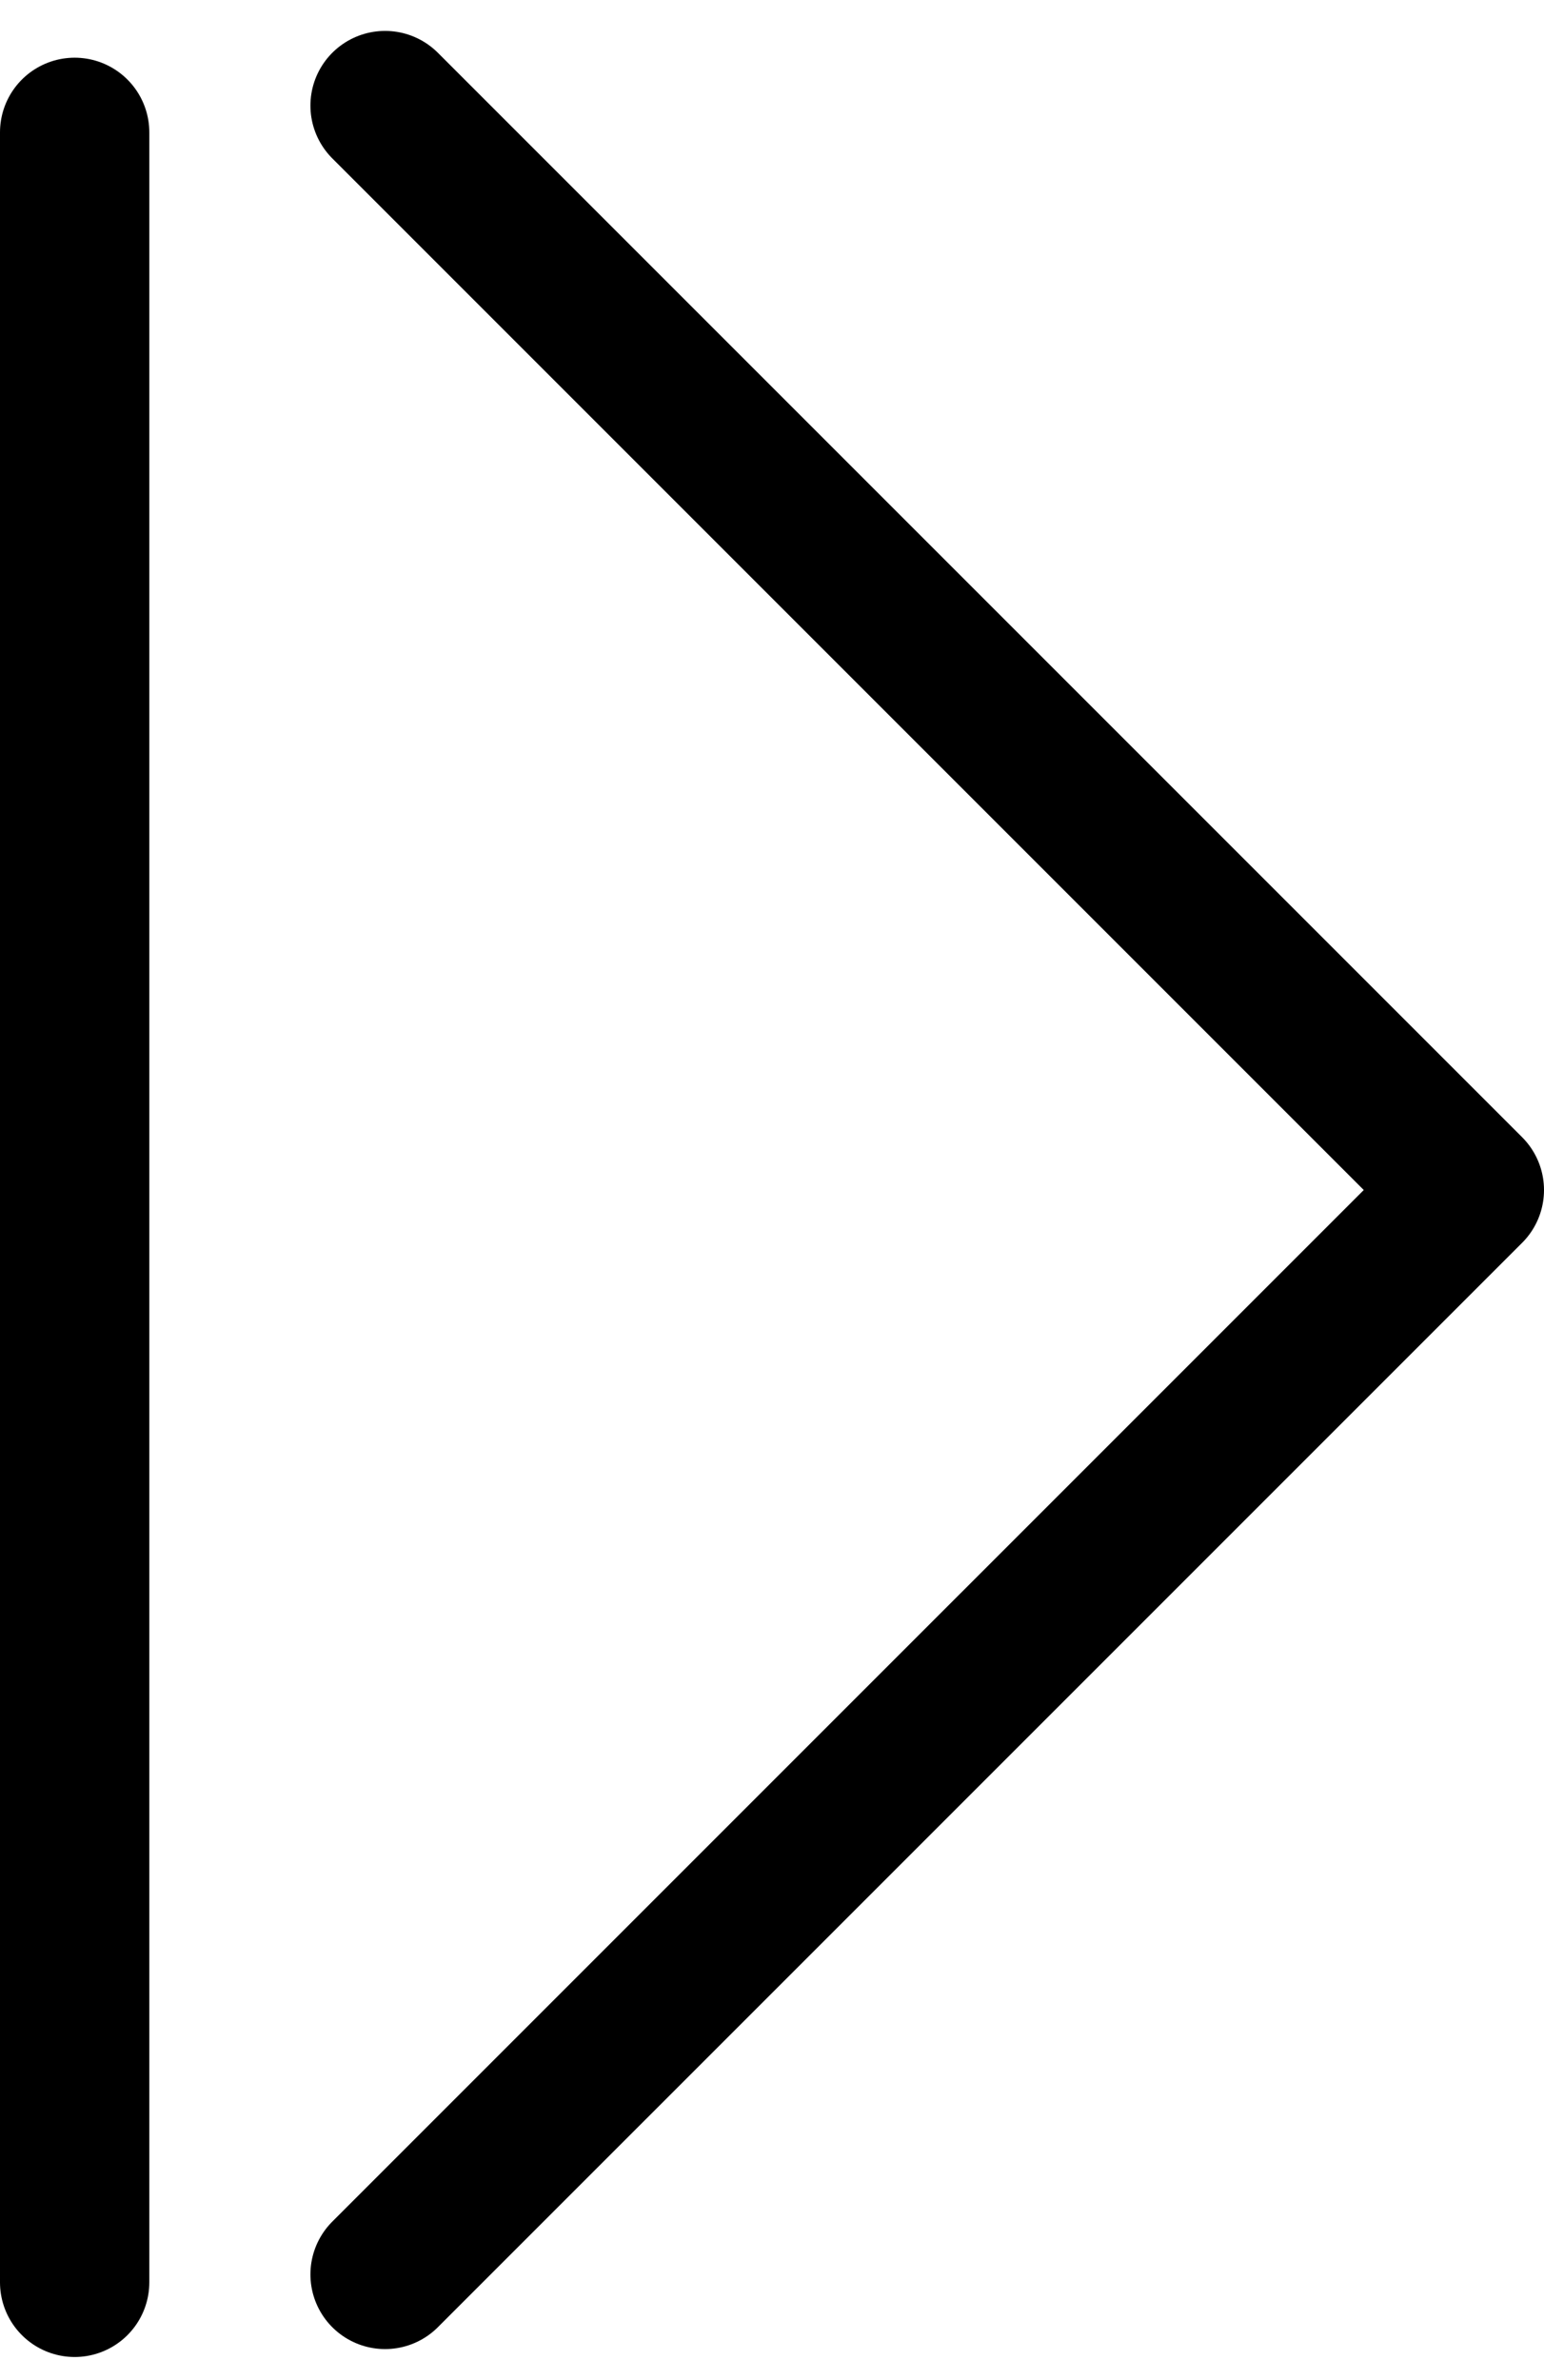
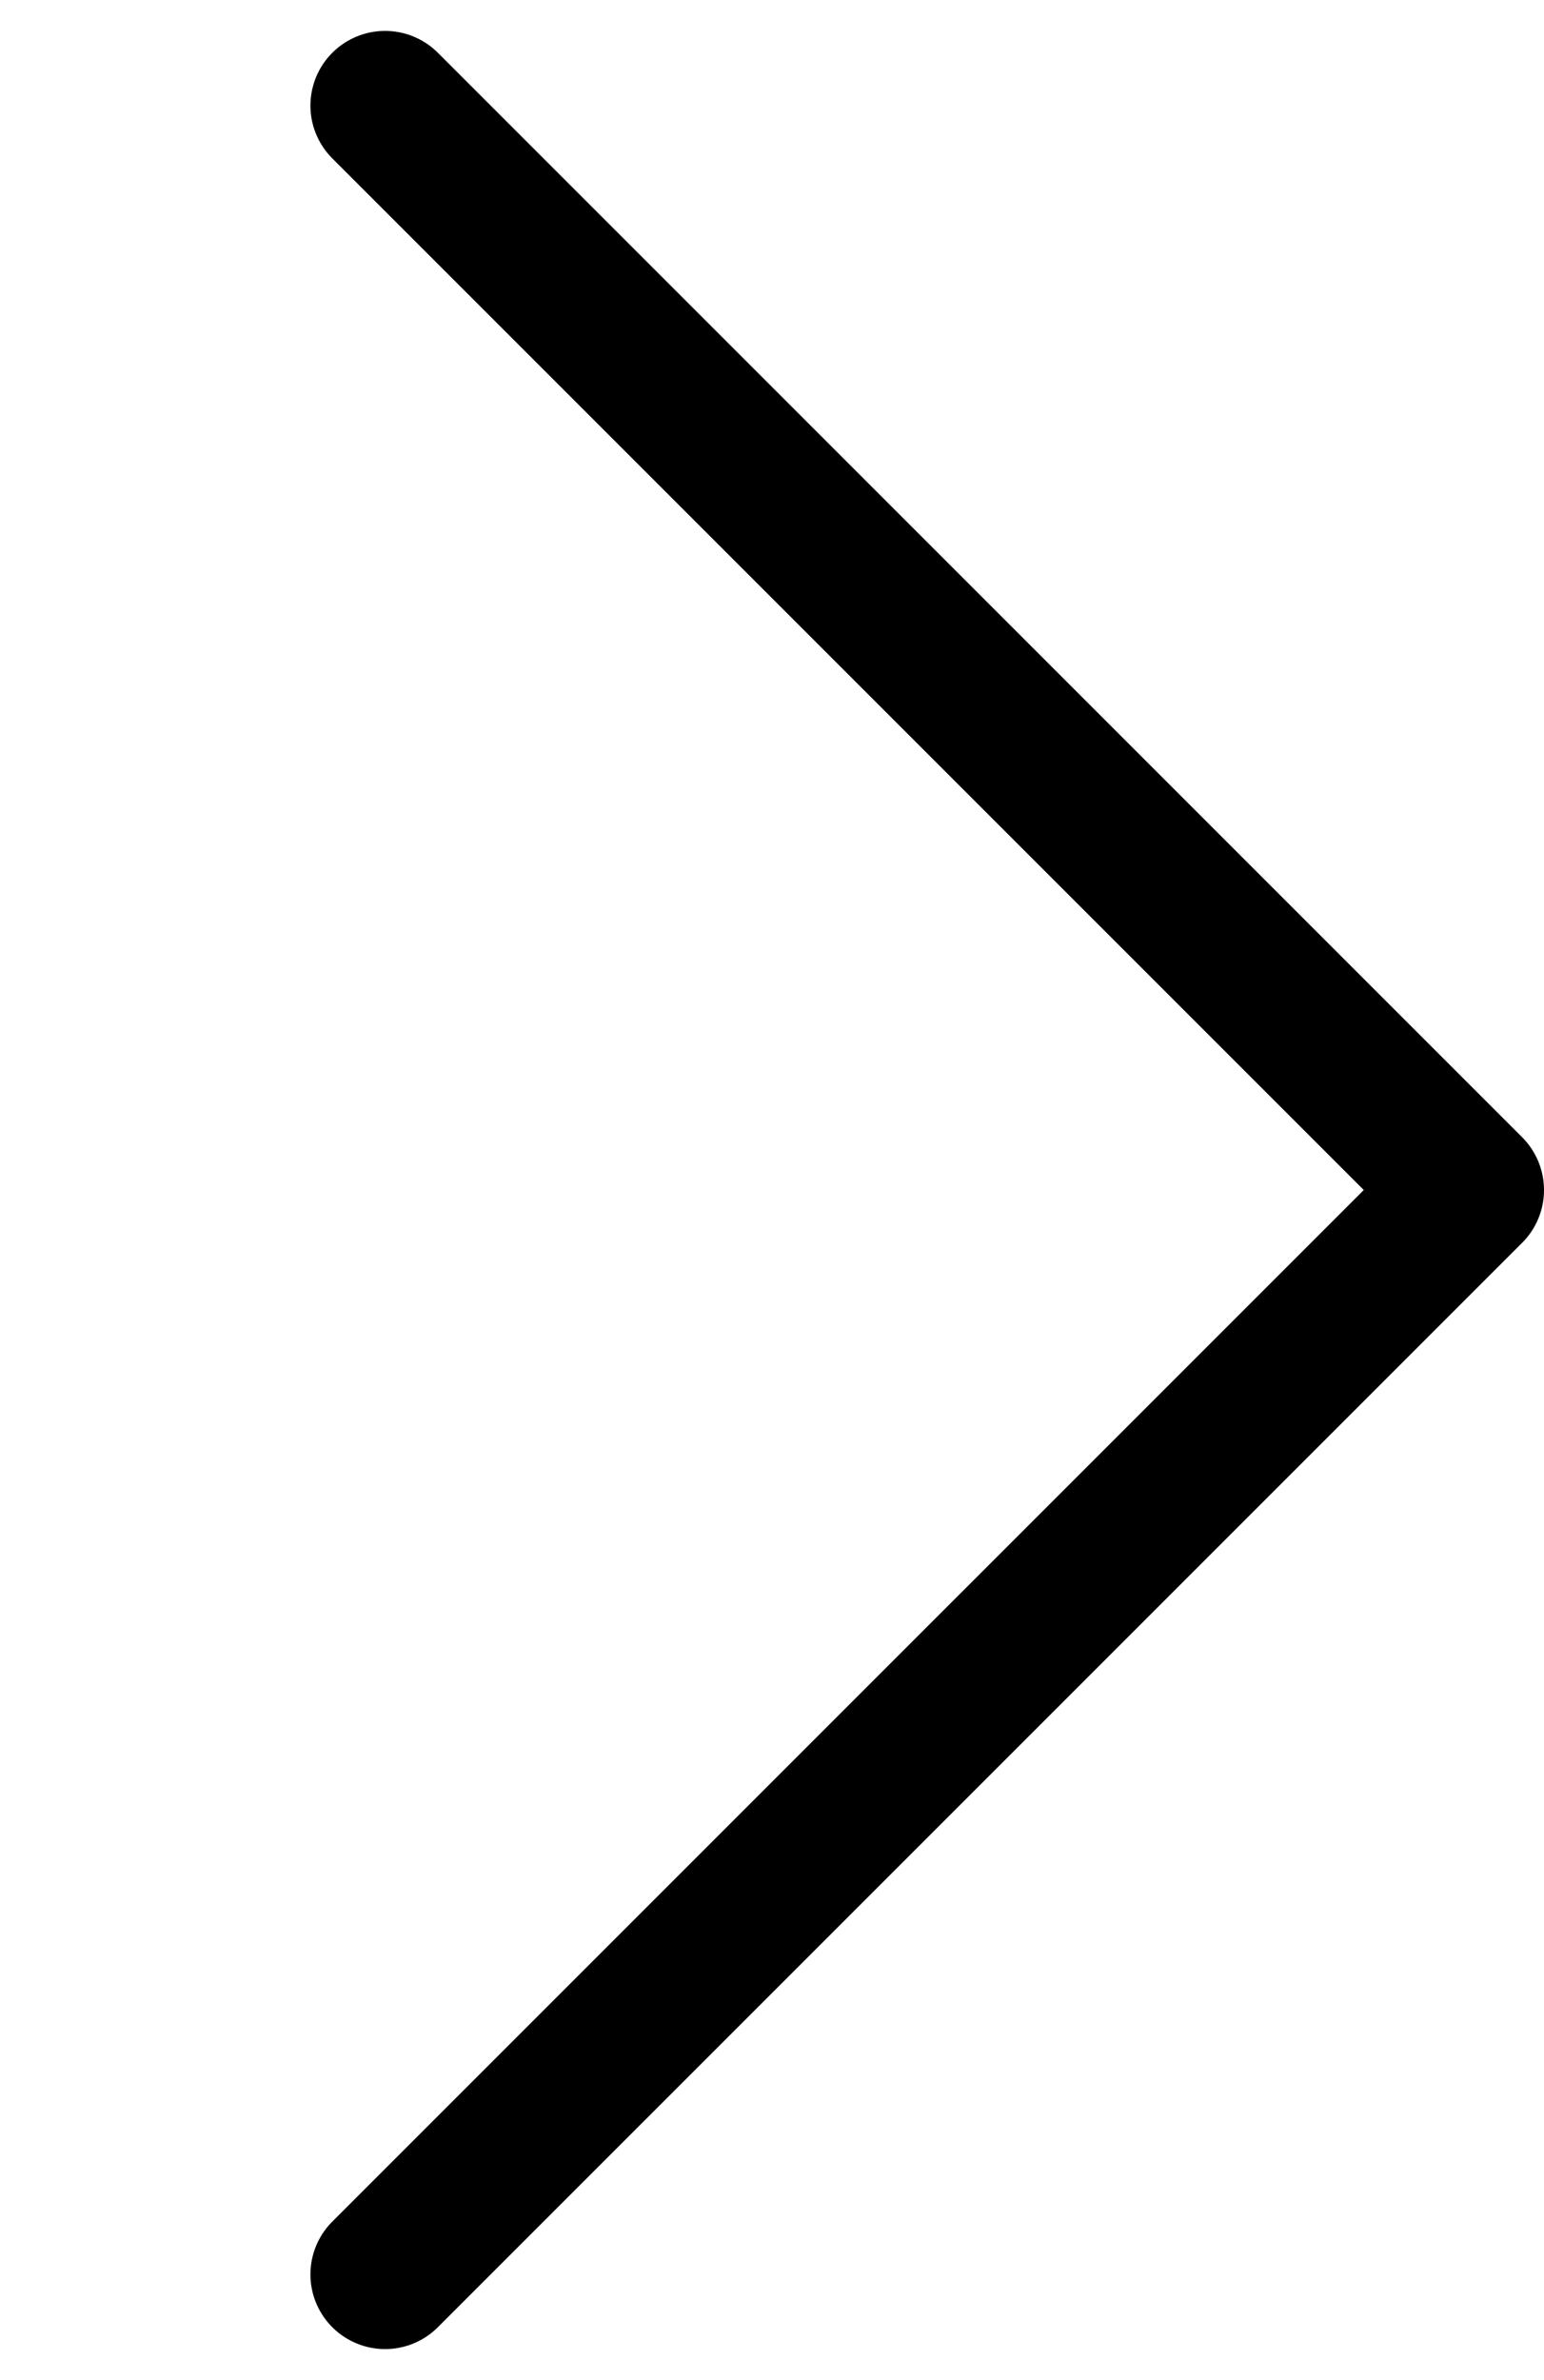
<svg xmlns="http://www.w3.org/2000/svg" width="31.022" height="47.812" viewBox="0 0 31.022 47.812">
  <g id="play" transform="translate(-1007.884 -3693.923)">
    <path id="Path_6" data-name="Path 6" d="M0,21.785,21.785,0,43.569,21.785" transform="translate(1037.406 3696.044) rotate(90)" fill="none" stroke="#000" stroke-linecap="round" stroke-linejoin="round" stroke-width="3" />
-     <line id="Line_322" data-name="Line 322" x2="43.19" transform="translate(1009.384 3696.582) rotate(90)" fill="none" stroke="#000" stroke-linecap="round" stroke-width="3" />
  </g>
</svg>